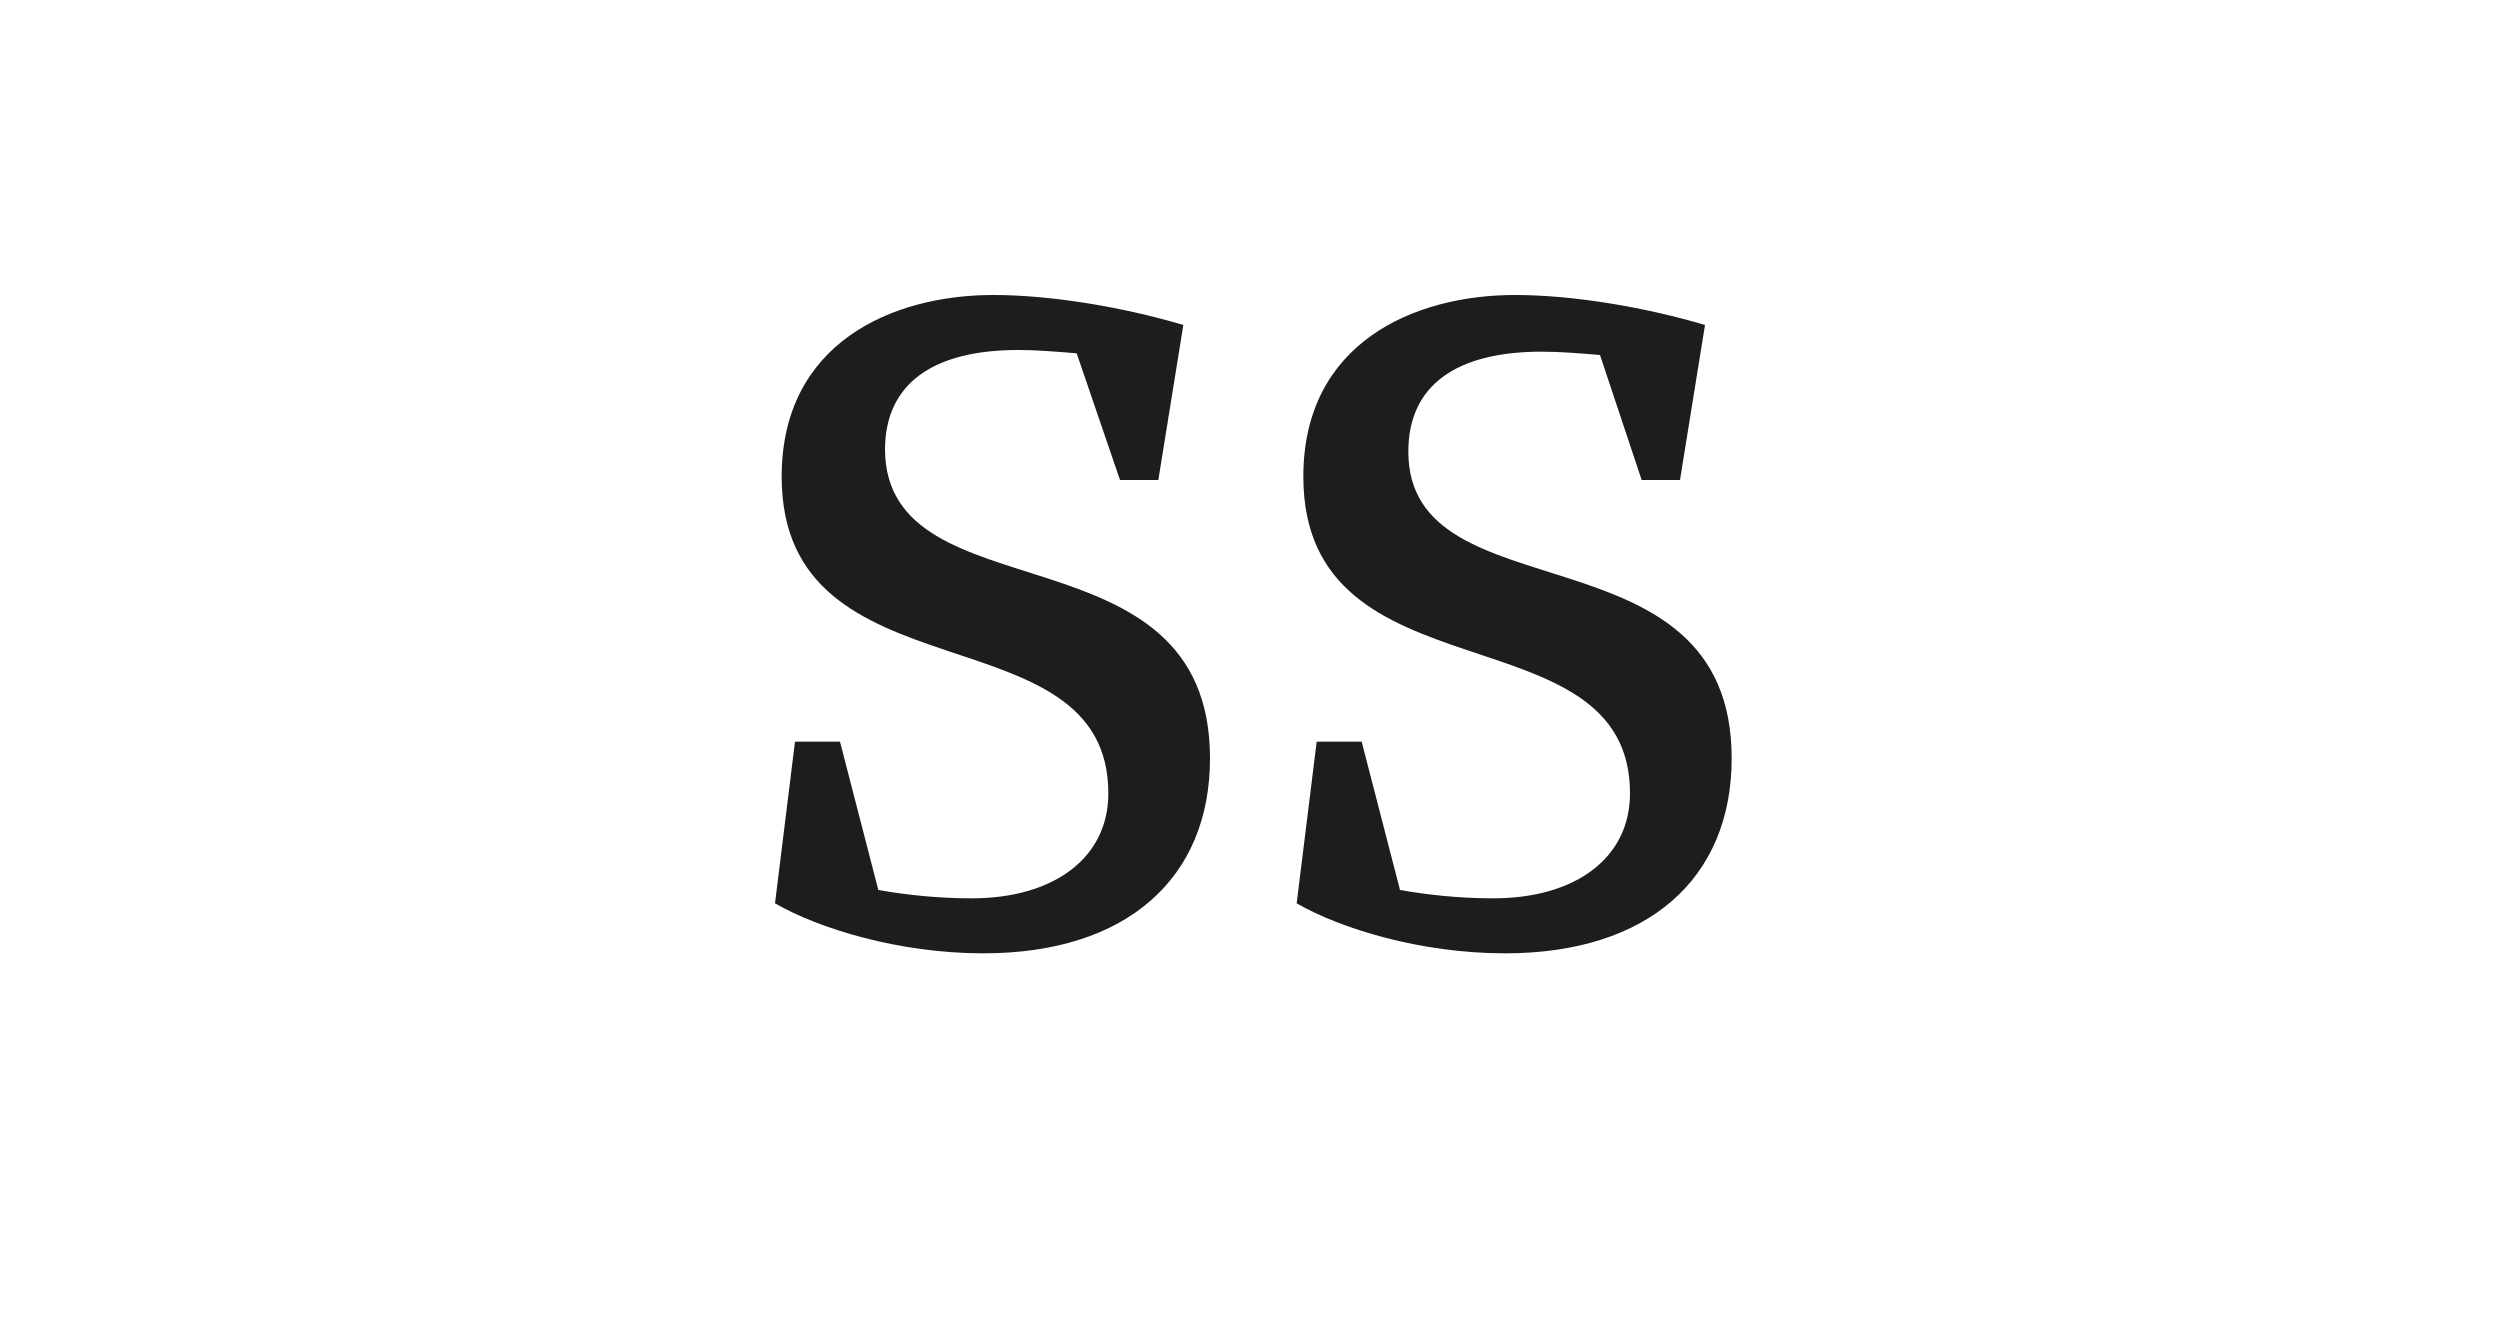
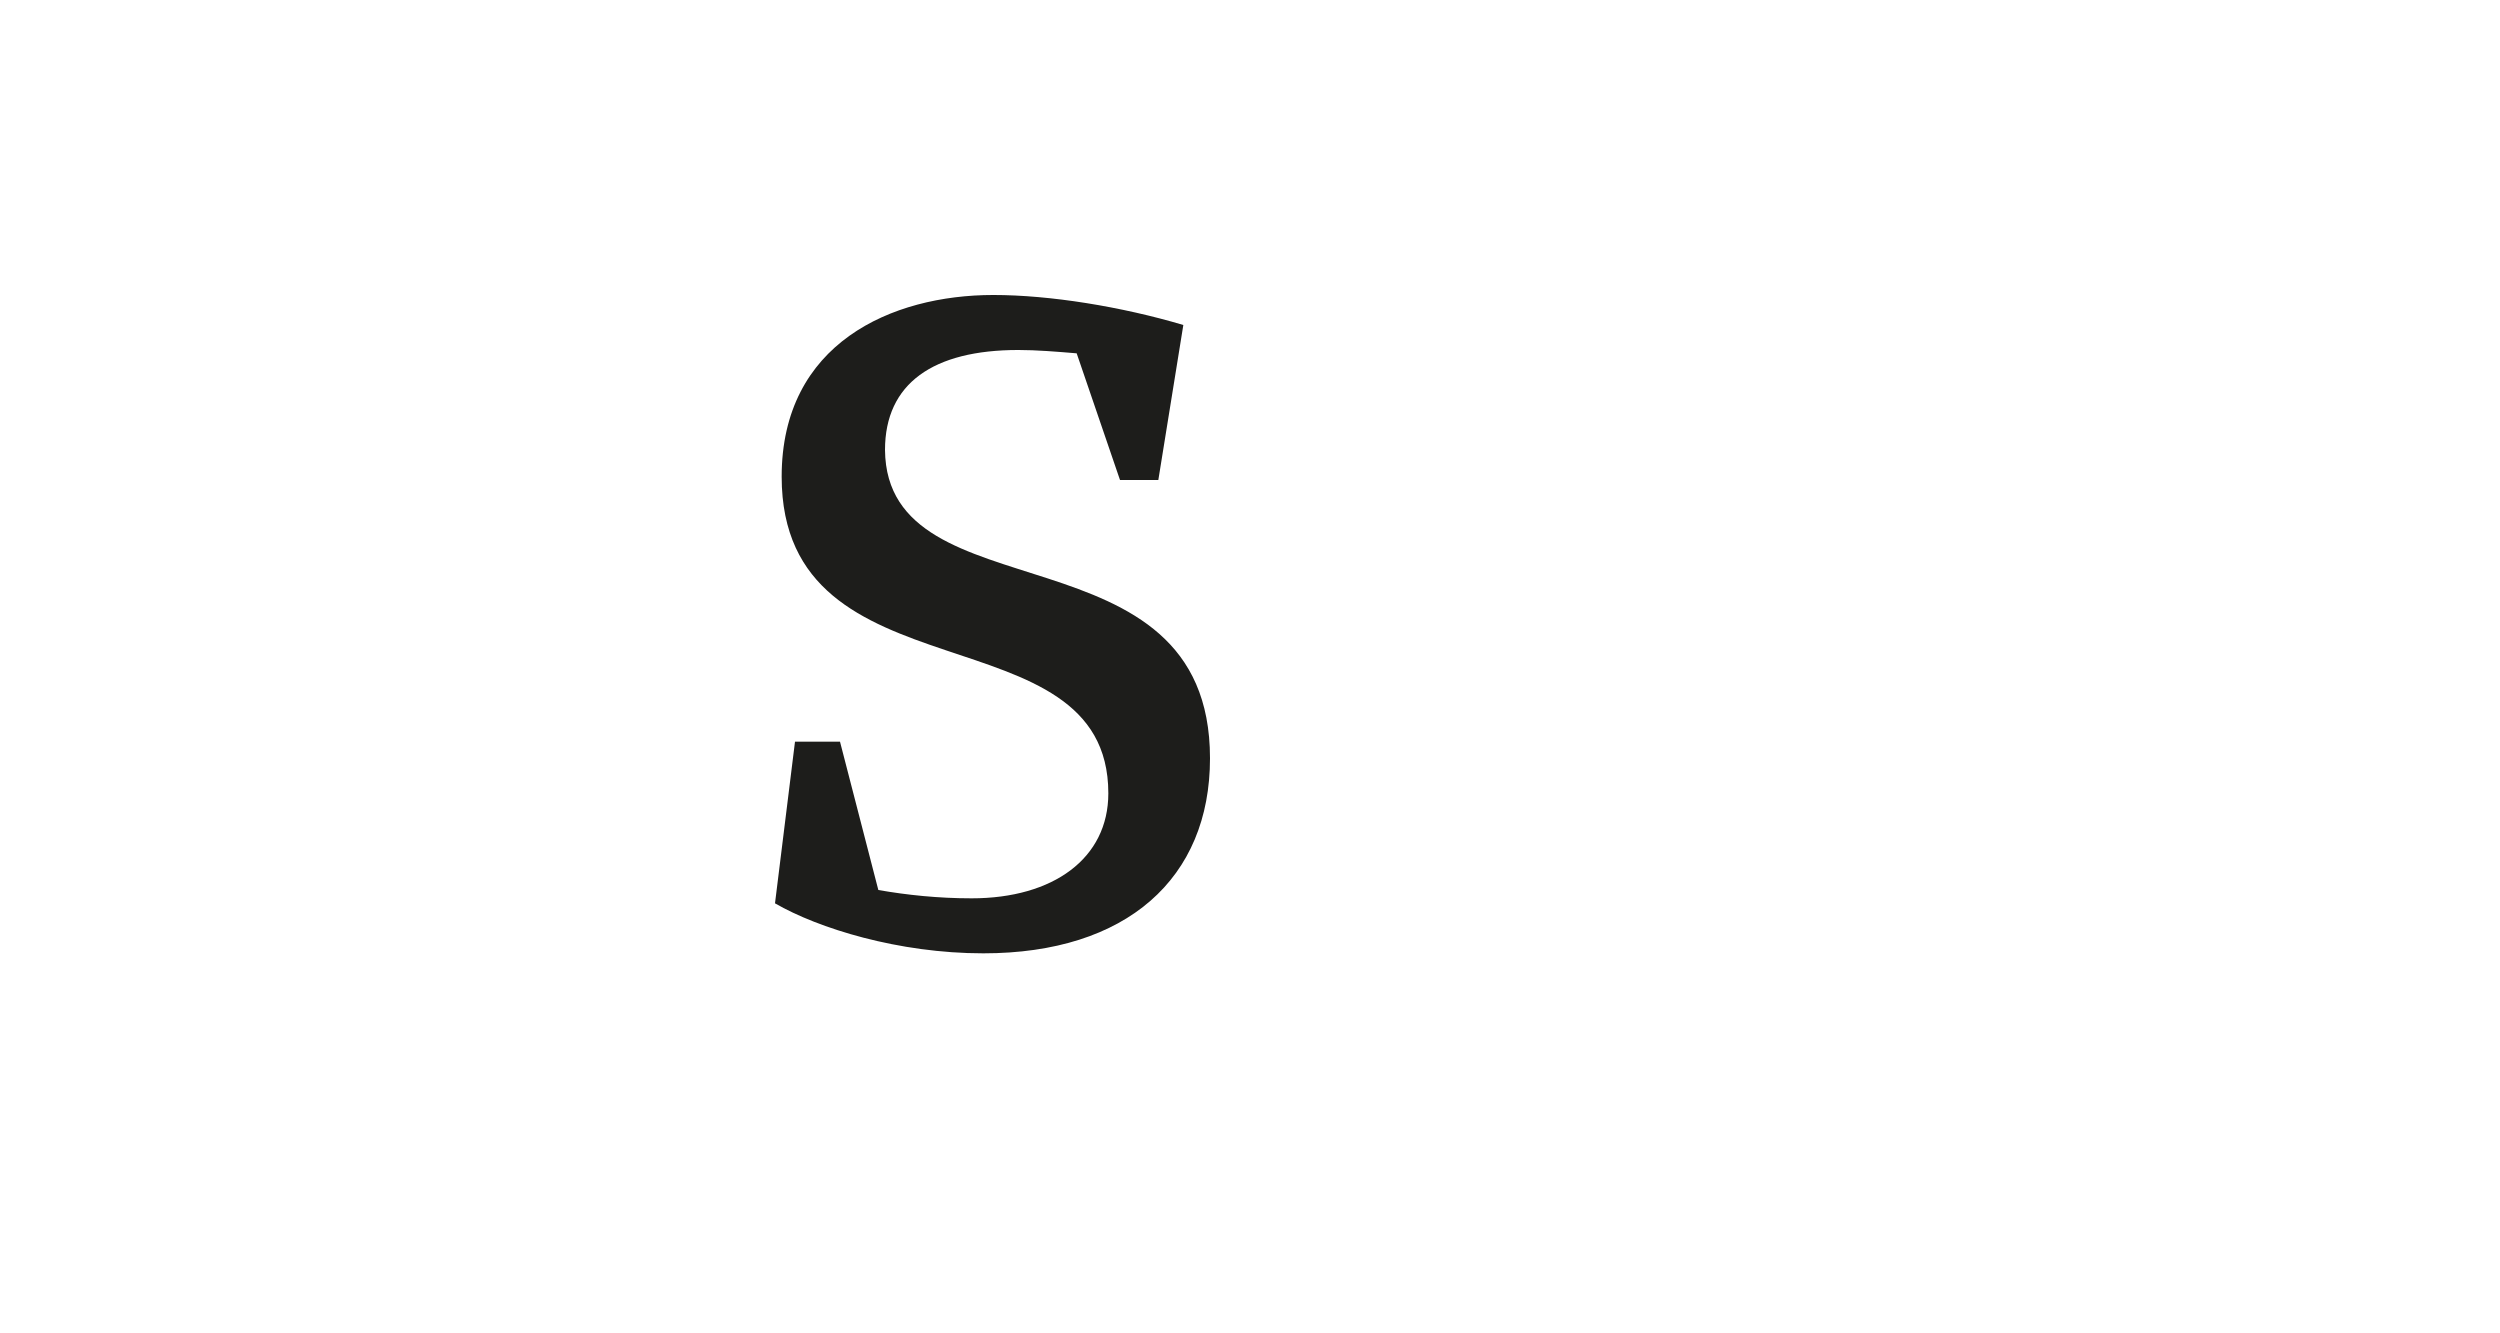
<svg xmlns="http://www.w3.org/2000/svg" version="1.1" id="Ebene_1" x="0px" y="0px" viewBox="0 0 150 80" style="enable-background:new 0 0 150 80;" xml:space="preserve">
  <style type="text/css">
	.st0{fill:#FFFFFF;}
	.st1{fill:#1D1D1B;}
</style>
  <g>
-     <rect x="0" class="st0" width="150" height="80" />
-   </g>
+     </g>
  <g>
    <path class="st1" d="M72.6,45.5c0,7.2-5,11.7-13.6,11.7c-5.1,0-9.9-1.5-12.5-3l1.2-9.7h2.7l2.3,8.9c1.7,0.3,3.6,0.5,5.6,0.5   c4.9,0,8.2-2.4,8.2-6.3c0-11.2-19.6-5.4-19.6-19c0-8,6.6-10.9,12.7-10.9c3.4,0,7.7,0.7,11.4,1.8l-1.5,9.3h-2.3l-2.6-7.6   c-1.2-0.1-2.4-0.2-3.5-0.2c-5.1,0-8,2-8,6C53.2,37.1,72.6,31.3,72.6,45.5z" />
-     <path class="st1" d="M103.9,45.5c0,7.2-5,11.7-13.6,11.7c-5.1,0-9.9-1.5-12.5-3l1.2-9.7h2.7l2.3,8.9c1.7,0.3,3.6,0.5,5.6,0.5   c4.9,0,8.2-2.4,8.2-6.3c0-11.2-19.6-5.4-19.6-19c0-8,6.6-10.9,12.7-10.9c3.4,0,7.7,0.7,11.4,1.8l-1.5,9.3h-2.3L96,21.3   c-1.2-0.1-2.4-0.2-3.5-0.2c-5.1,0-8,2-8,6C84.5,37.1,103.9,31.3,103.9,45.5z" />
  </g>
</svg>